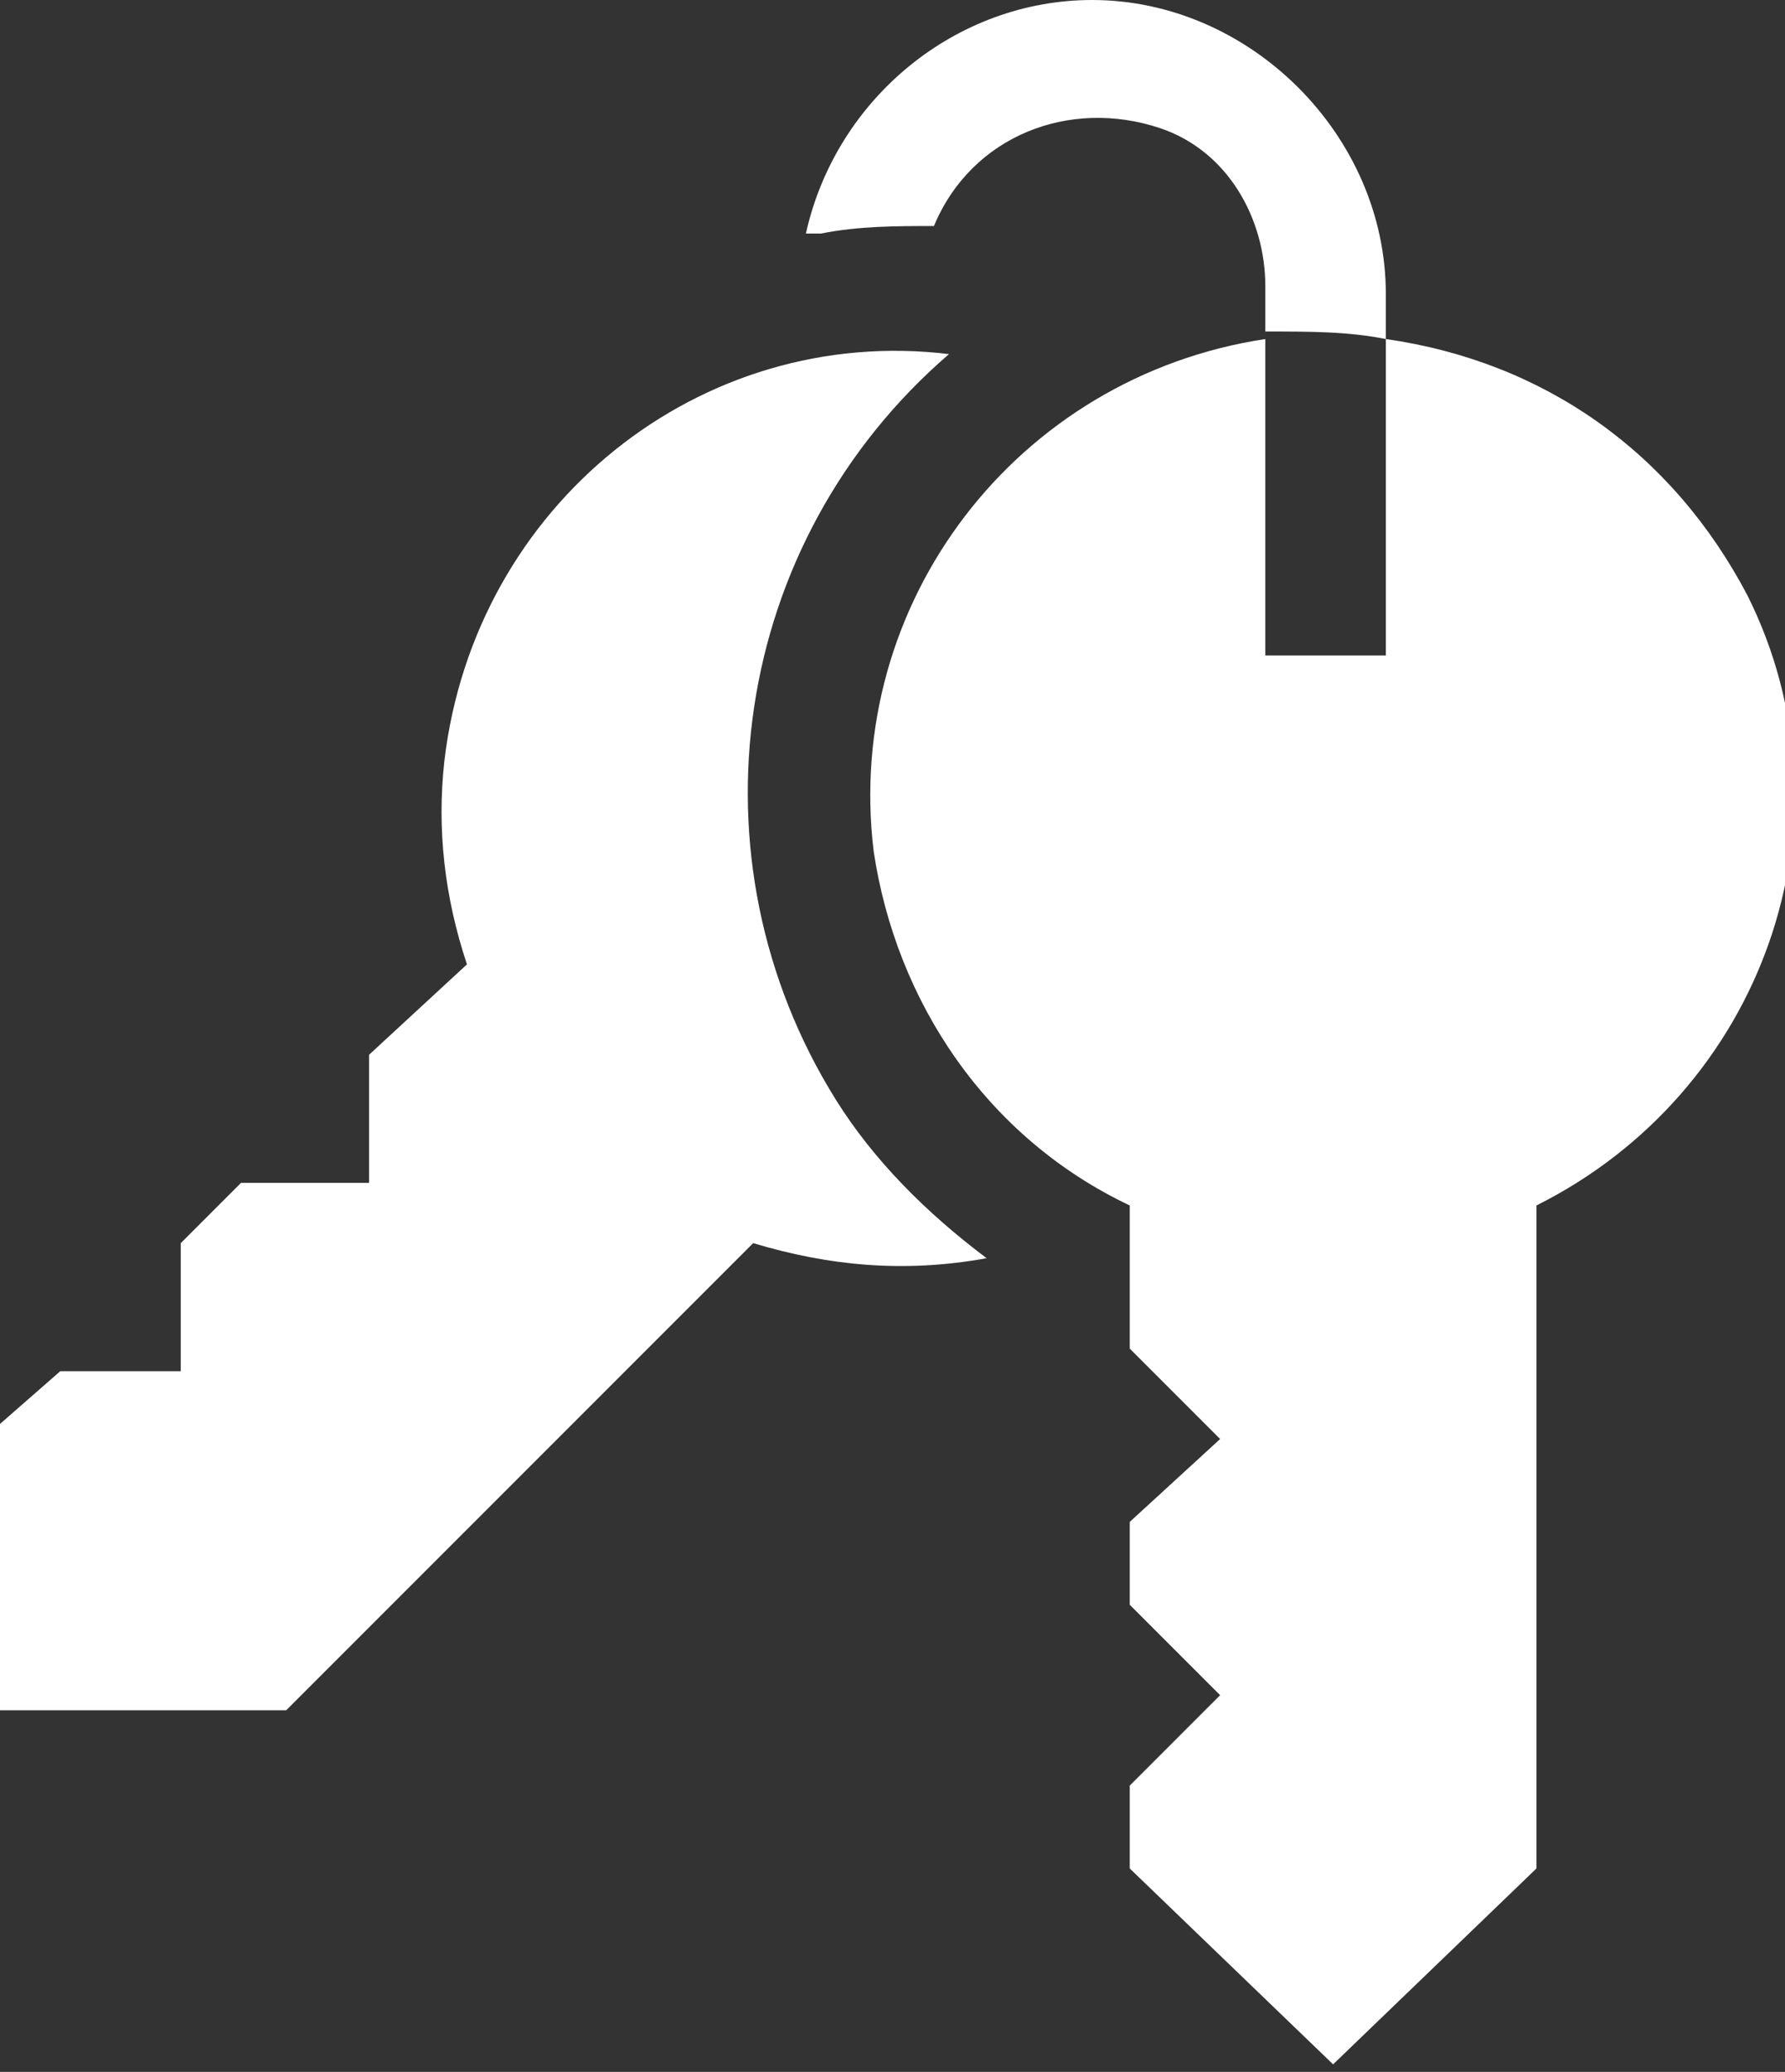
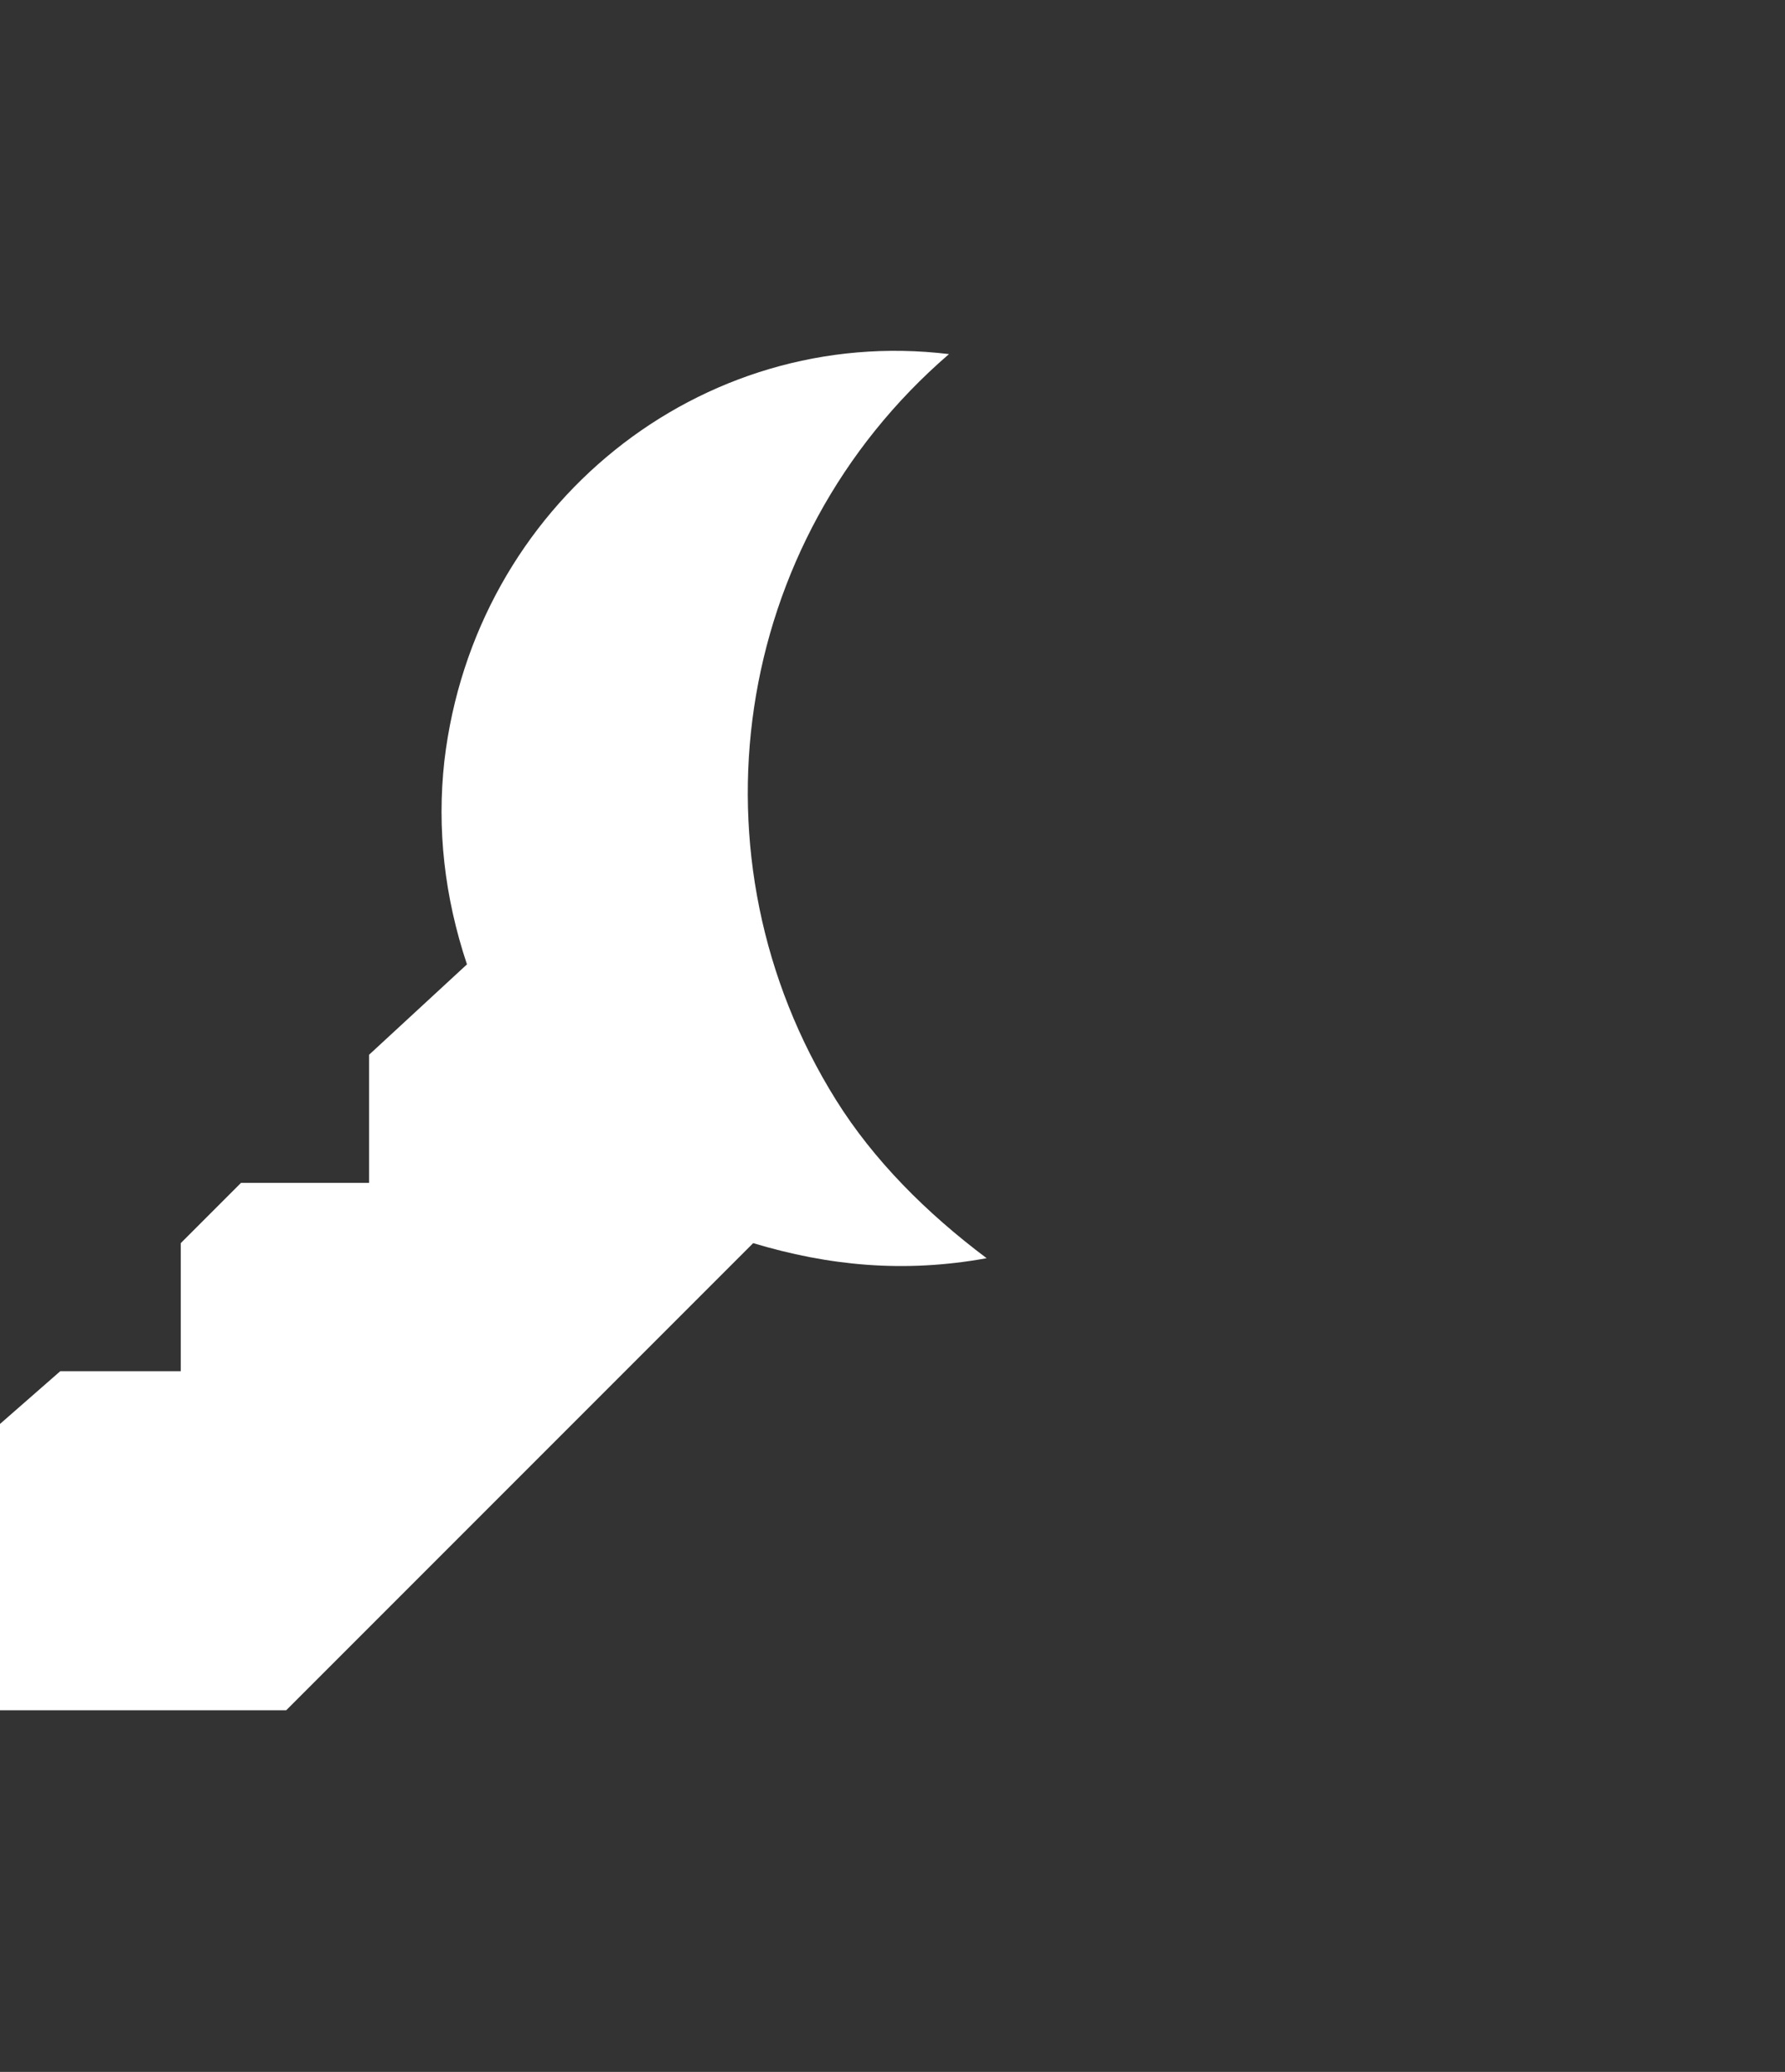
<svg xmlns="http://www.w3.org/2000/svg" version="1.1" id="a3de1bf0-2542-4044-b3e8-6d61c7e478f3" x="0px" y="0px" viewBox="0 0 23.7 27.5" style="enable-background:new 0 0 23.7 27.5;" xml:space="preserve">
  <rect x="0" y="0" width="23.7" height="27.5" fill="#333333" stroke="none" />
  <style type="text/css">
	.st0{fill:#FFFFFF;}
</style>
  <g>
    <path class="st0" d="M11.1,14.6c-2-3.2-1.4-7.4,1.5-9.9c-3.3-0.4-6.3,2-6.7,5.4c-0.1,0.9,0,1.8,0.3,2.7L4.9,14v1.7H3.2l-0.8,0.8   v1.7H0.8L0,18.9v3.8h3.8l6.2-6.2c1,0.3,2,0.4,3.1,0.2C12.3,16.1,11.6,15.4,11.1,14.6z" />
-     <path class="st0" d="M18.4,4.5v4.2h-1.6V4.5C13.5,5,11.2,8,11.6,11.3c0.3,2,1.5,3.8,3.4,4.7v1.9l1.2,1.2L15,20.2v1.1l1.2,1.2   L15,23.7v1.1l2.7,2.6l2.7-2.6V16c3-1.5,4.3-5.1,2.8-8.1C22.2,6,20.5,4.8,18.4,4.5z" />
-     <path class="st0" d="M18.4,4.5V3.9c0-2.1-1.8-3.9-3.9-3.9c-1.8,0-3.4,1.3-3.8,3.1l0.2,0c0.5-0.1,1-0.1,1.5-0.1   c0.5-1.2,1.8-1.7,3-1.3c0.9,0.3,1.4,1.2,1.4,2.1v0.6C17.4,4.4,17.9,4.4,18.4,4.5L18.4,4.5z" />
  </g>
</svg>